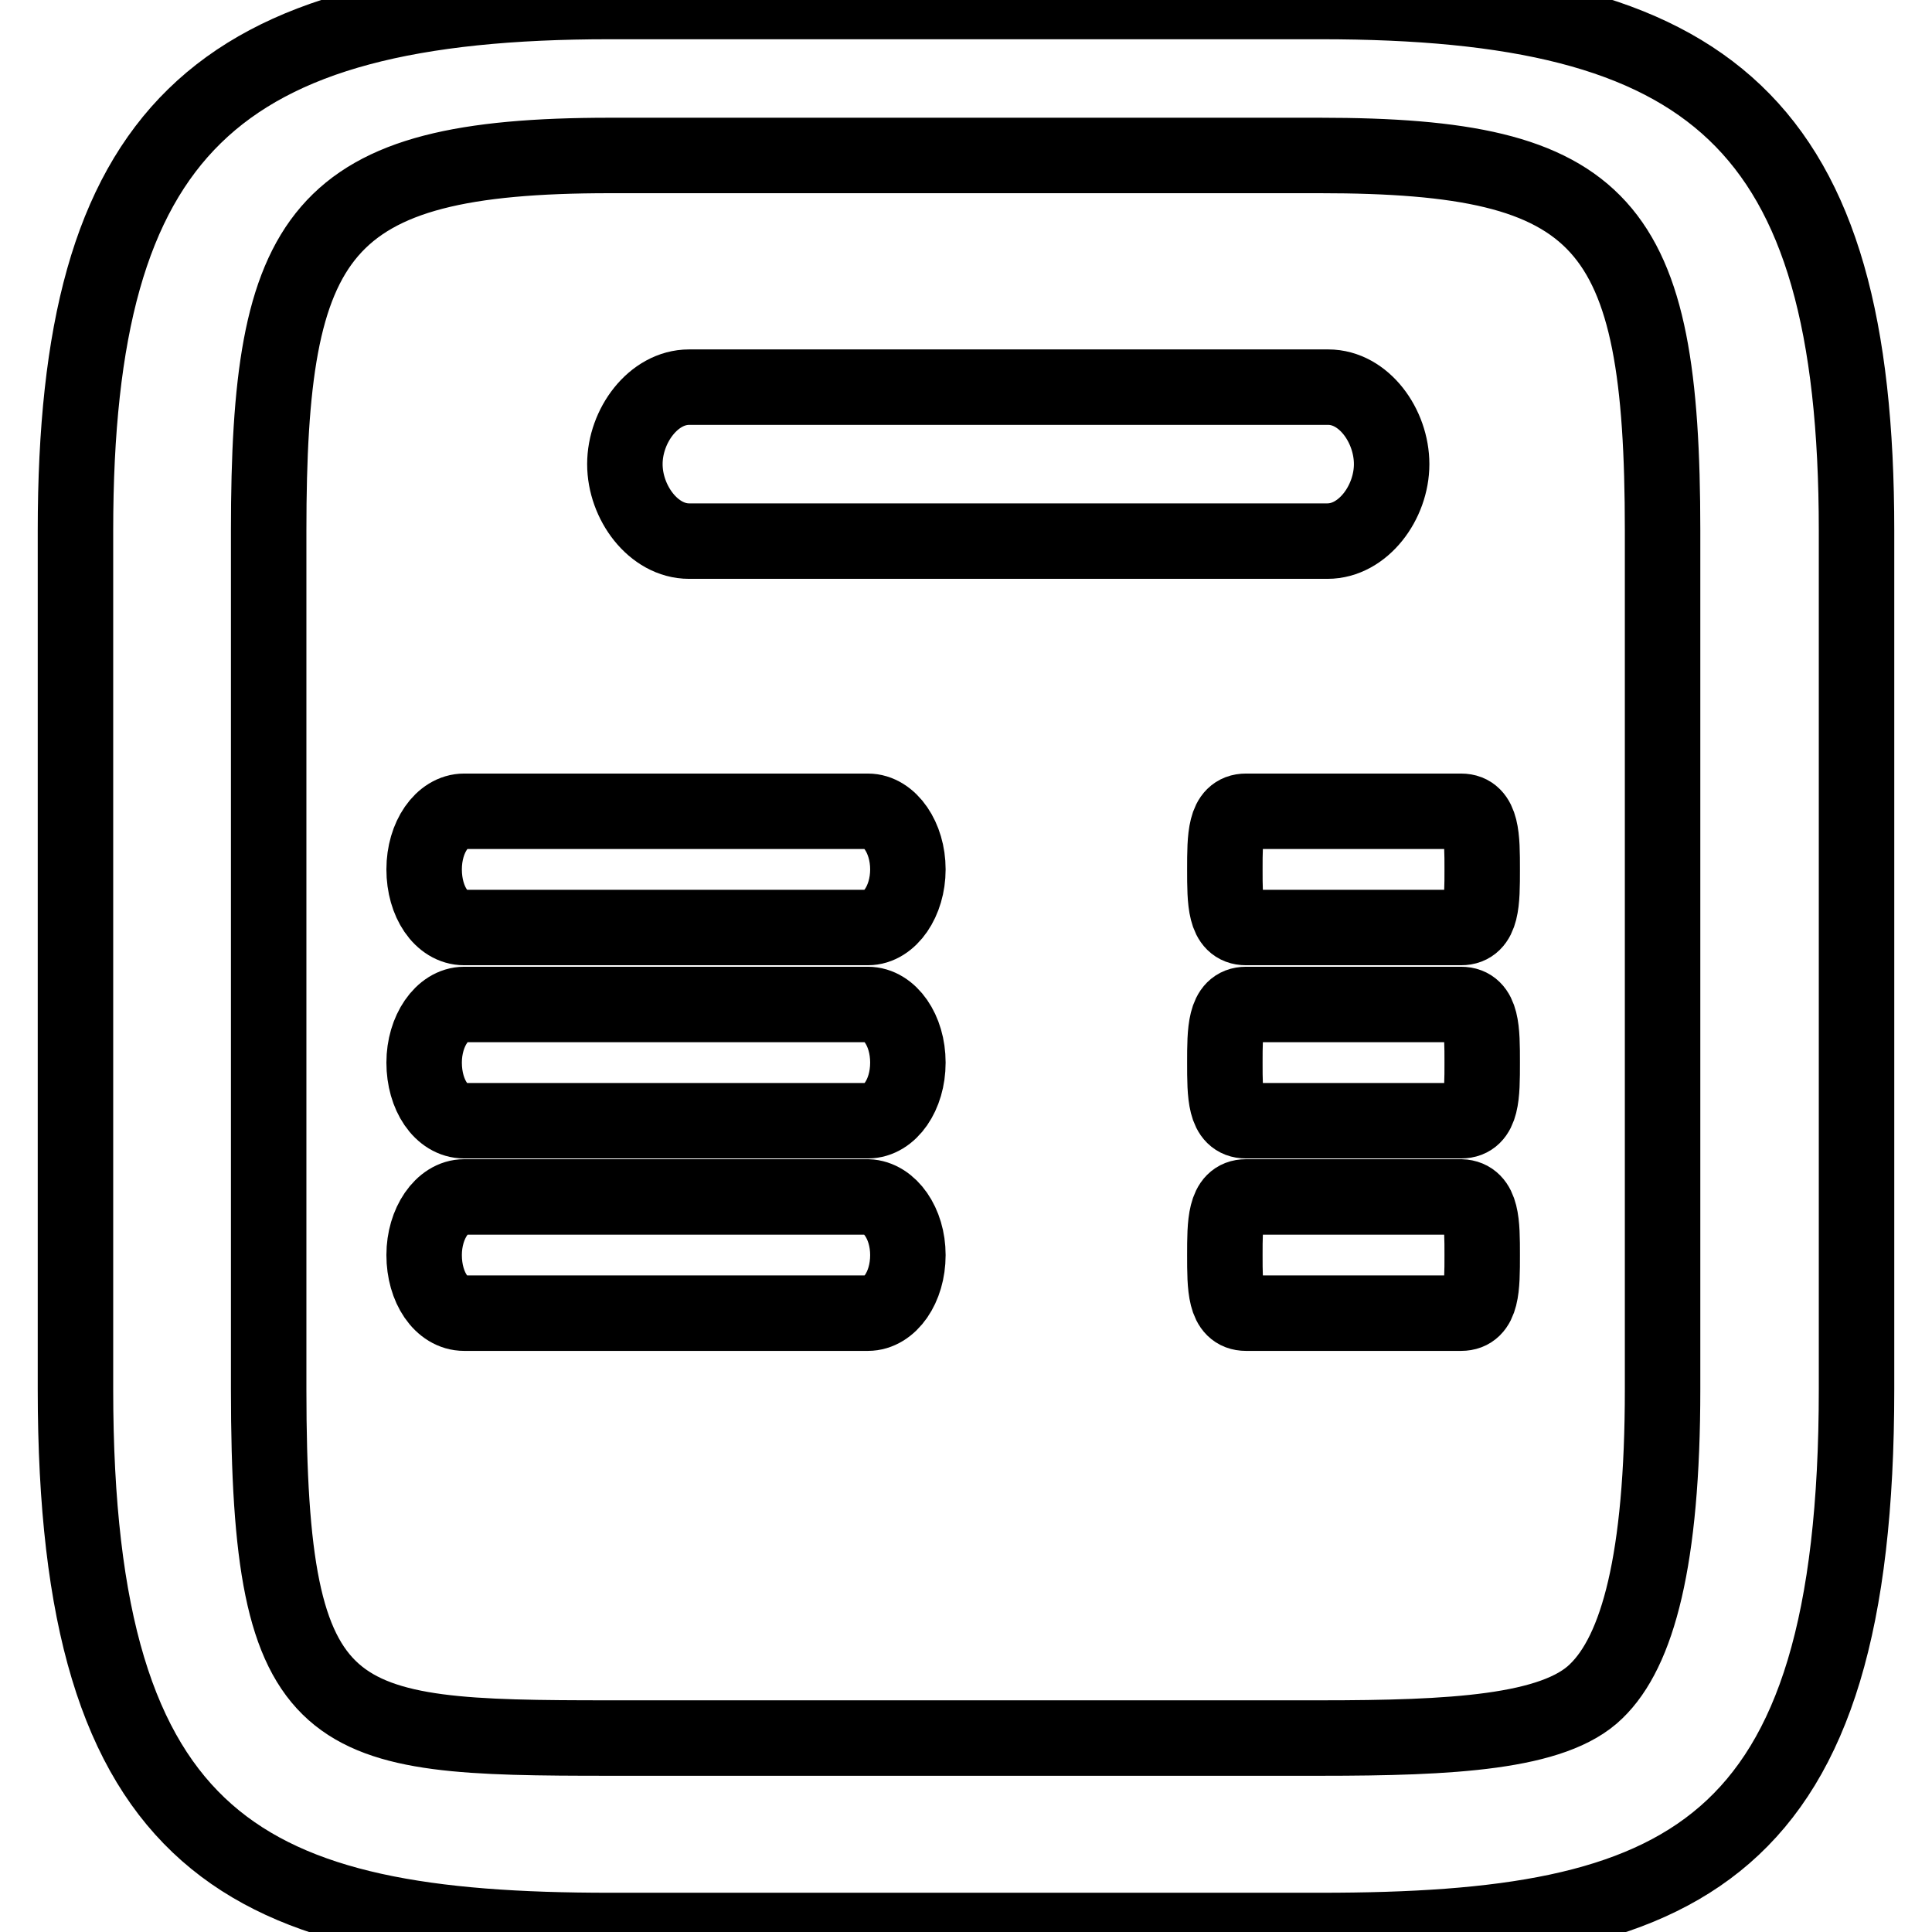
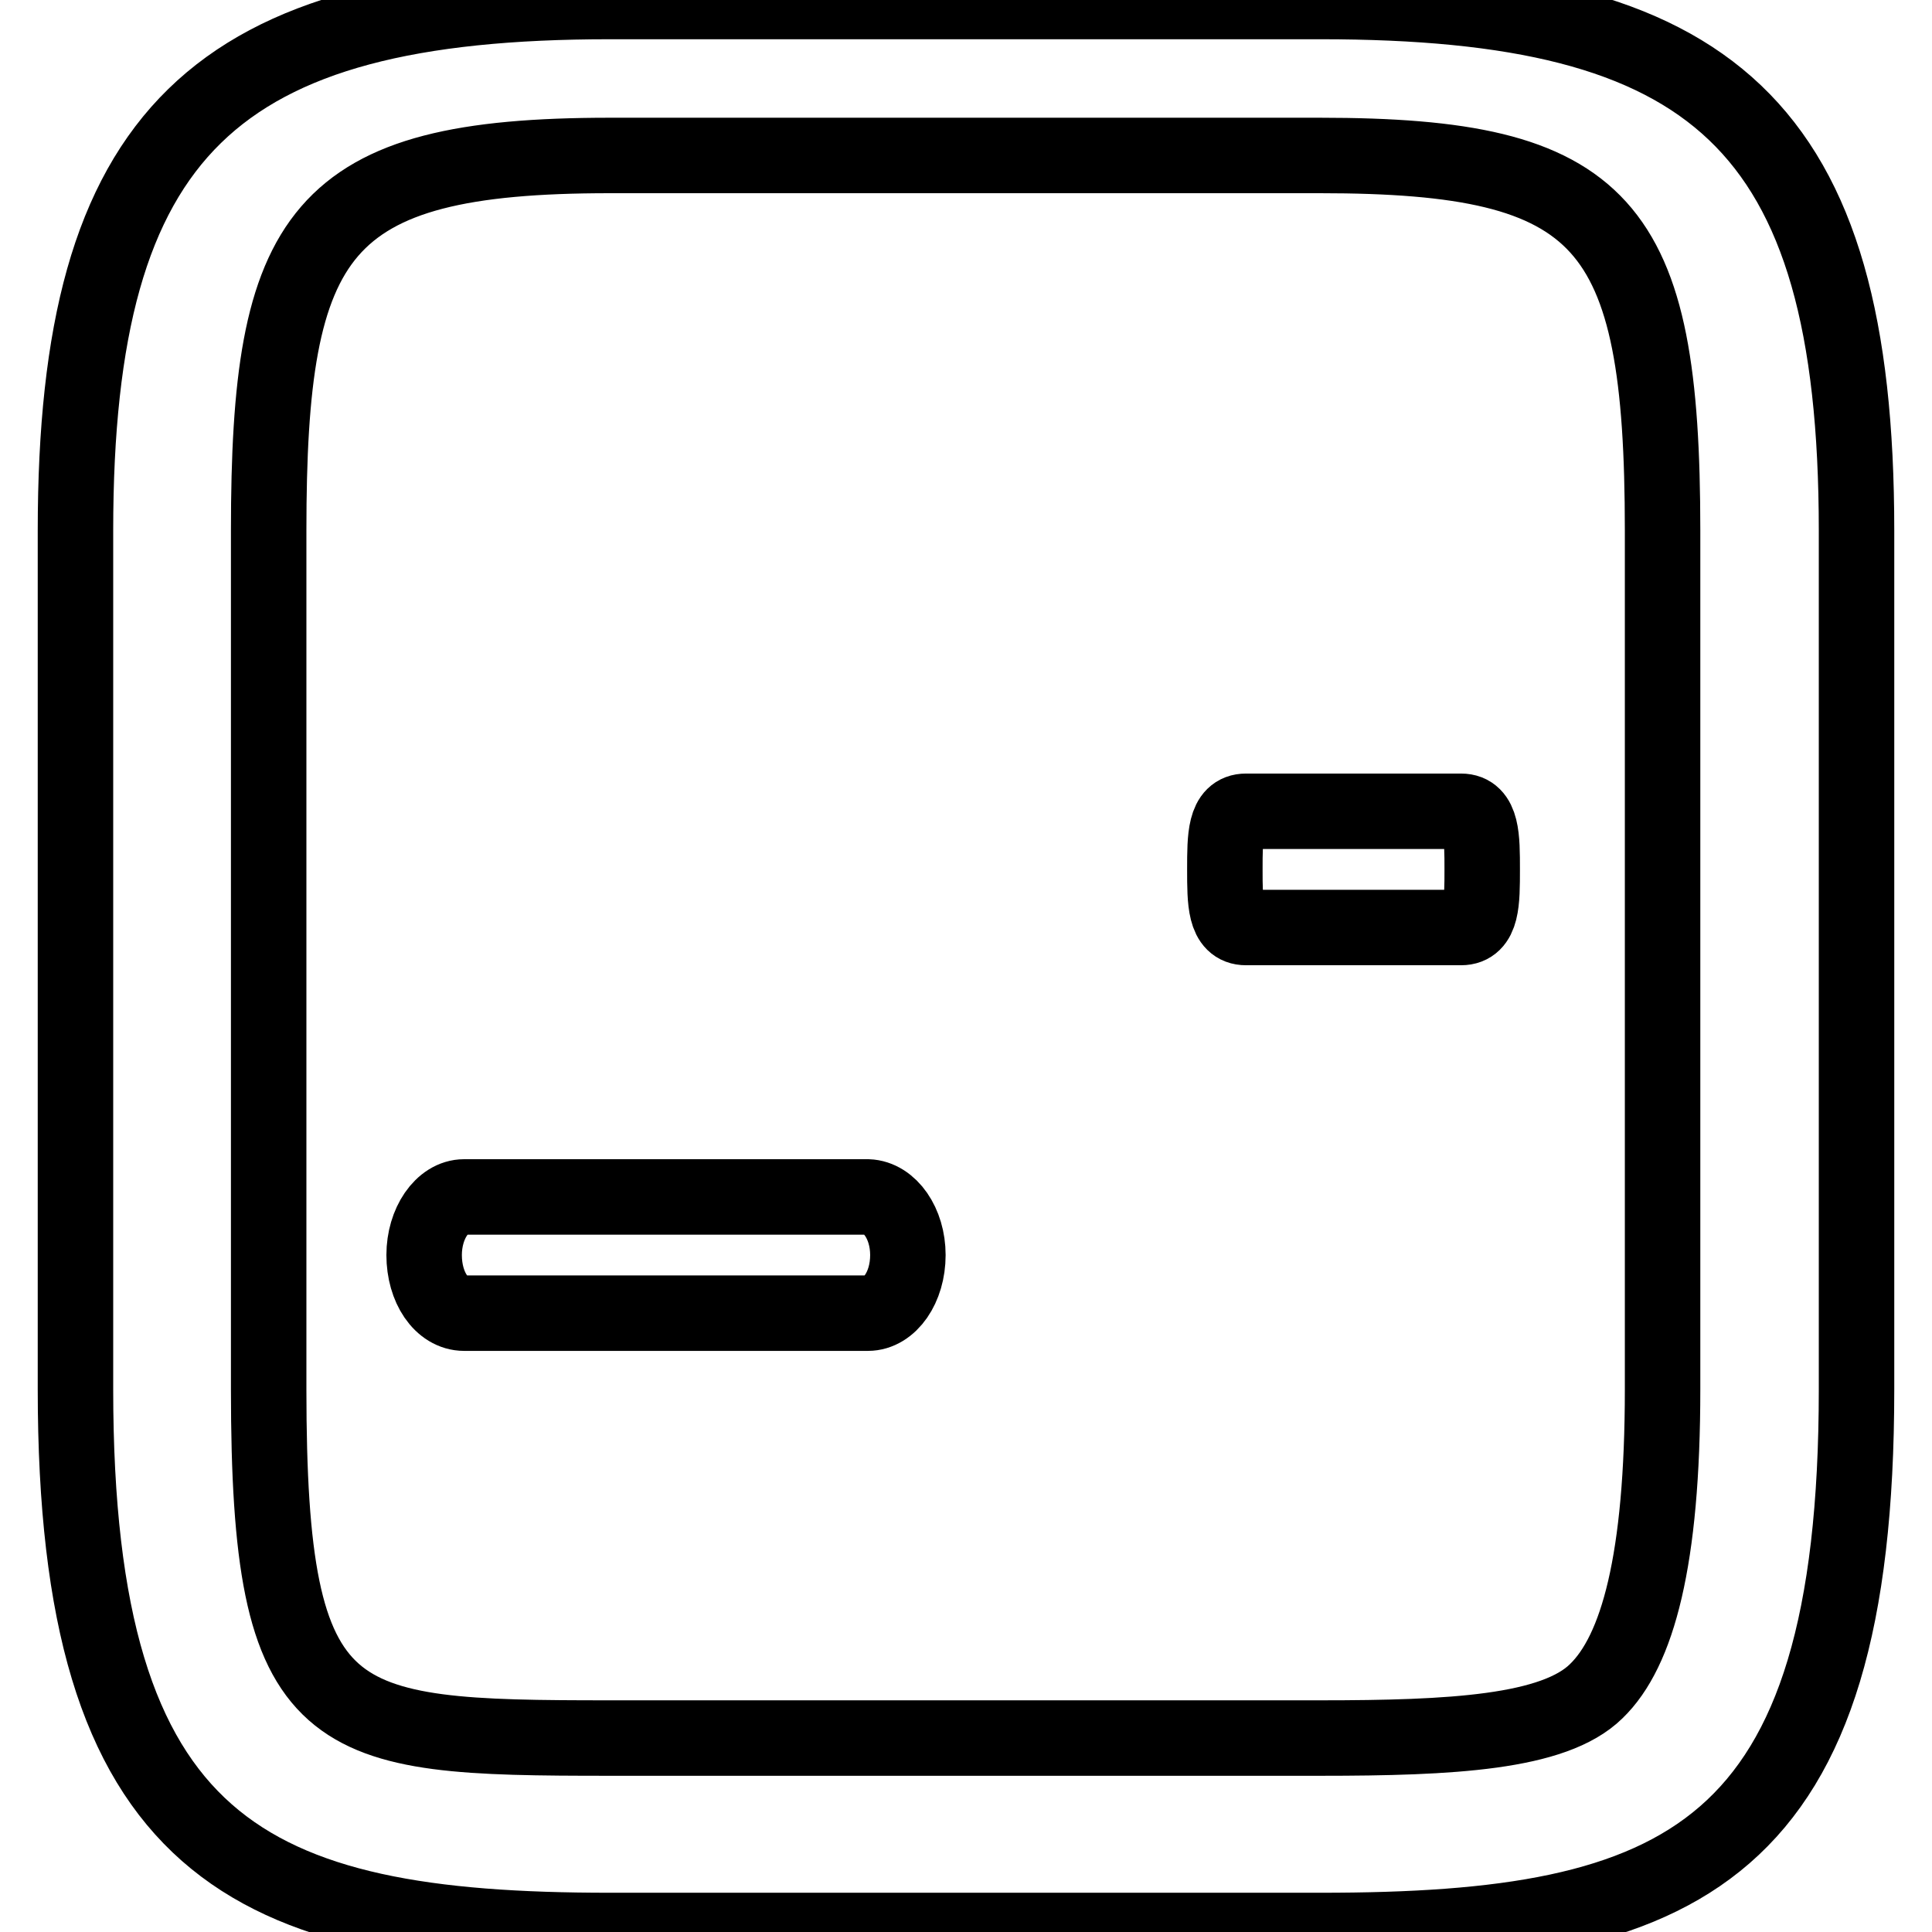
<svg xmlns="http://www.w3.org/2000/svg" version="1.1" x="0px" y="0px" viewBox="0 0 256 256" enable-background="new 0 0 256 256" xml:space="preserve">
  <g>
    <g>
-       <path stroke-width="10" fill-opacity="0" stroke="#000000" d="M184.4,61.5c0,5.1-3.8,10.2-8.5,10.2H91.3c-4.7,0-8.5-5.1-8.5-10.2c0-5.1,3.8-10.2,8.5-10.2H176C180.7,51.3,184.4,56.4,184.4,61.5z" />
-       <path stroke-width="10" fill-opacity="0" stroke="#000000" d="M120.3,115.2c0,4.2-2.4,7.7-5.3,7.7H61.5c-3,0-5.3-3.4-5.3-7.7c0-4.3,2.4-7.7,5.3-7.7H115C117.9,107.5,120.3,111,120.3,115.2z" />
      <path stroke-width="10" fill-opacity="0" stroke="#000000" d="M196.4,115.2c0,4.3,0,7.7-2.8,7.7h-28.5c-2.8,0-2.8-3.4-2.8-7.7c0-4.3,0-7.7,2.8-7.7h28.5C196.4,107.5,196.4,111,196.4,115.2z" />
-       <path stroke-width="10" fill-opacity="0" stroke="#000000" d="M196.4,140.8c0,4.3,0,7.7-2.8,7.7h-28.5c-2.8,0-2.8-3.4-2.8-7.7c0-4.2,0-7.7,2.8-7.7h28.5C196.4,133.1,196.4,136.5,196.4,140.8z" />
-       <path stroke-width="10" fill-opacity="0" stroke="#000000" d="M196.4,166.3c0,4.3,0,7.7-2.8,7.7h-28.5c-2.8,0-2.8-3.4-2.8-7.7c0-4.2,0-7.7,2.8-7.7h28.5C196.4,158.7,196.4,162.1,196.4,166.3z" />
-       <path stroke-width="10" fill-opacity="0" stroke="#000000" d="M120.3,140.8c0,4.3-2.4,7.7-5.3,7.7H61.5c-3,0-5.3-3.4-5.3-7.7c0-4.2,2.4-7.7,5.3-7.7H115C117.9,133.1,120.3,136.5,120.3,140.8z" />
      <path stroke-width="10" fill-opacity="0" stroke="#000000" d="M120.3,166.3c0,4.3-2.4,7.7-5.3,7.7H61.5c-3,0-5.3-3.4-5.3-7.7c0-4.2,2.4-7.7,5.3-7.7H115C117.9,158.7,120.3,162.1,120.3,166.3z" />
      <path stroke-width="10" fill-opacity="0" stroke="#000000" d="M175,255.8H80.8c-48,0-70.8-10.7-70.8-71.7V70.3c0-53,18.5-70.1,70.8-70.1H175c51.7,0,71,15.9,71,70.1v113.8C246,245.9,223.1,255.8,175,255.8z M80.8,20.6c-38.7,0-45.2,10.2-45.2,49.7v113.8c0,45.3,7.9,46.2,45.2,46.2H175c17.3,0,30.9-0.7,36.5-6.2c5.5-5.3,8.8-17.4,8.8-40V70.3c0-40.9-7.6-49.7-45.4-49.7H80.8z" />
    </g>
  </g>
</svg>